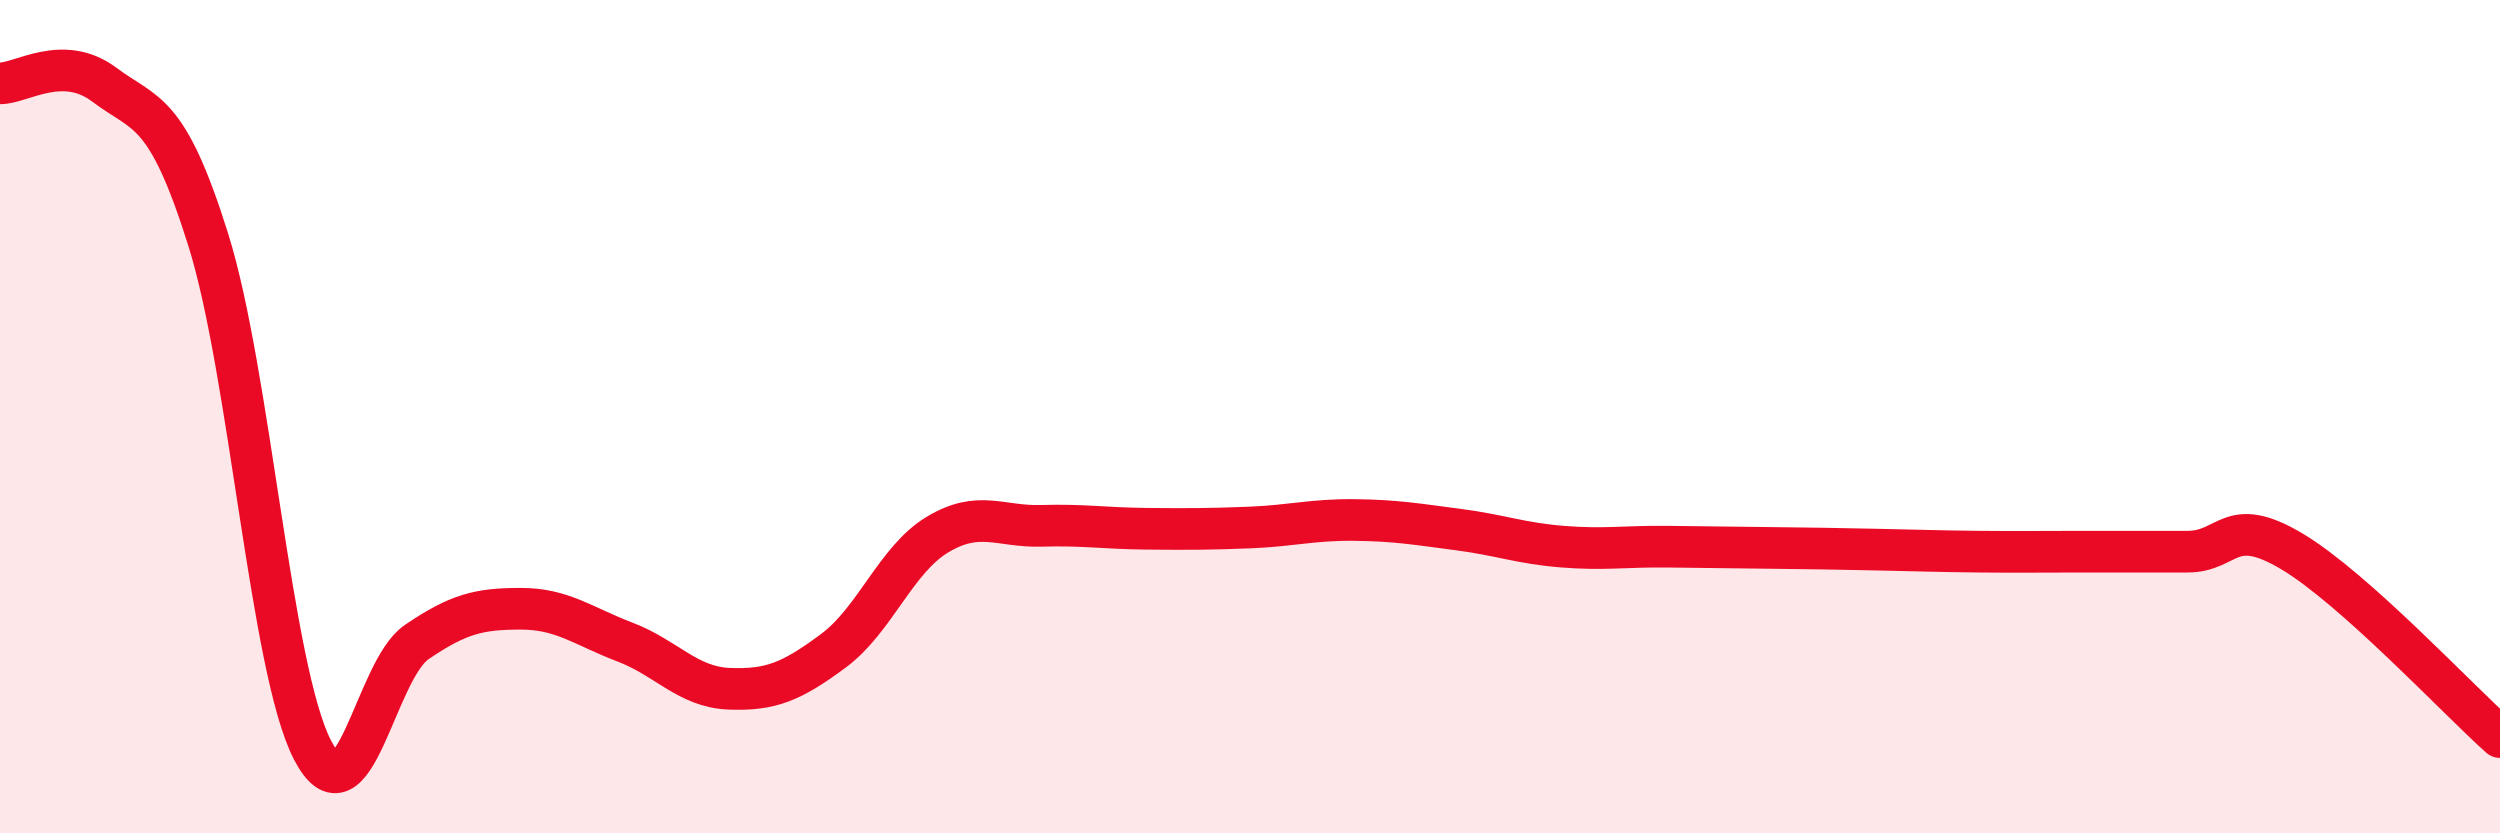
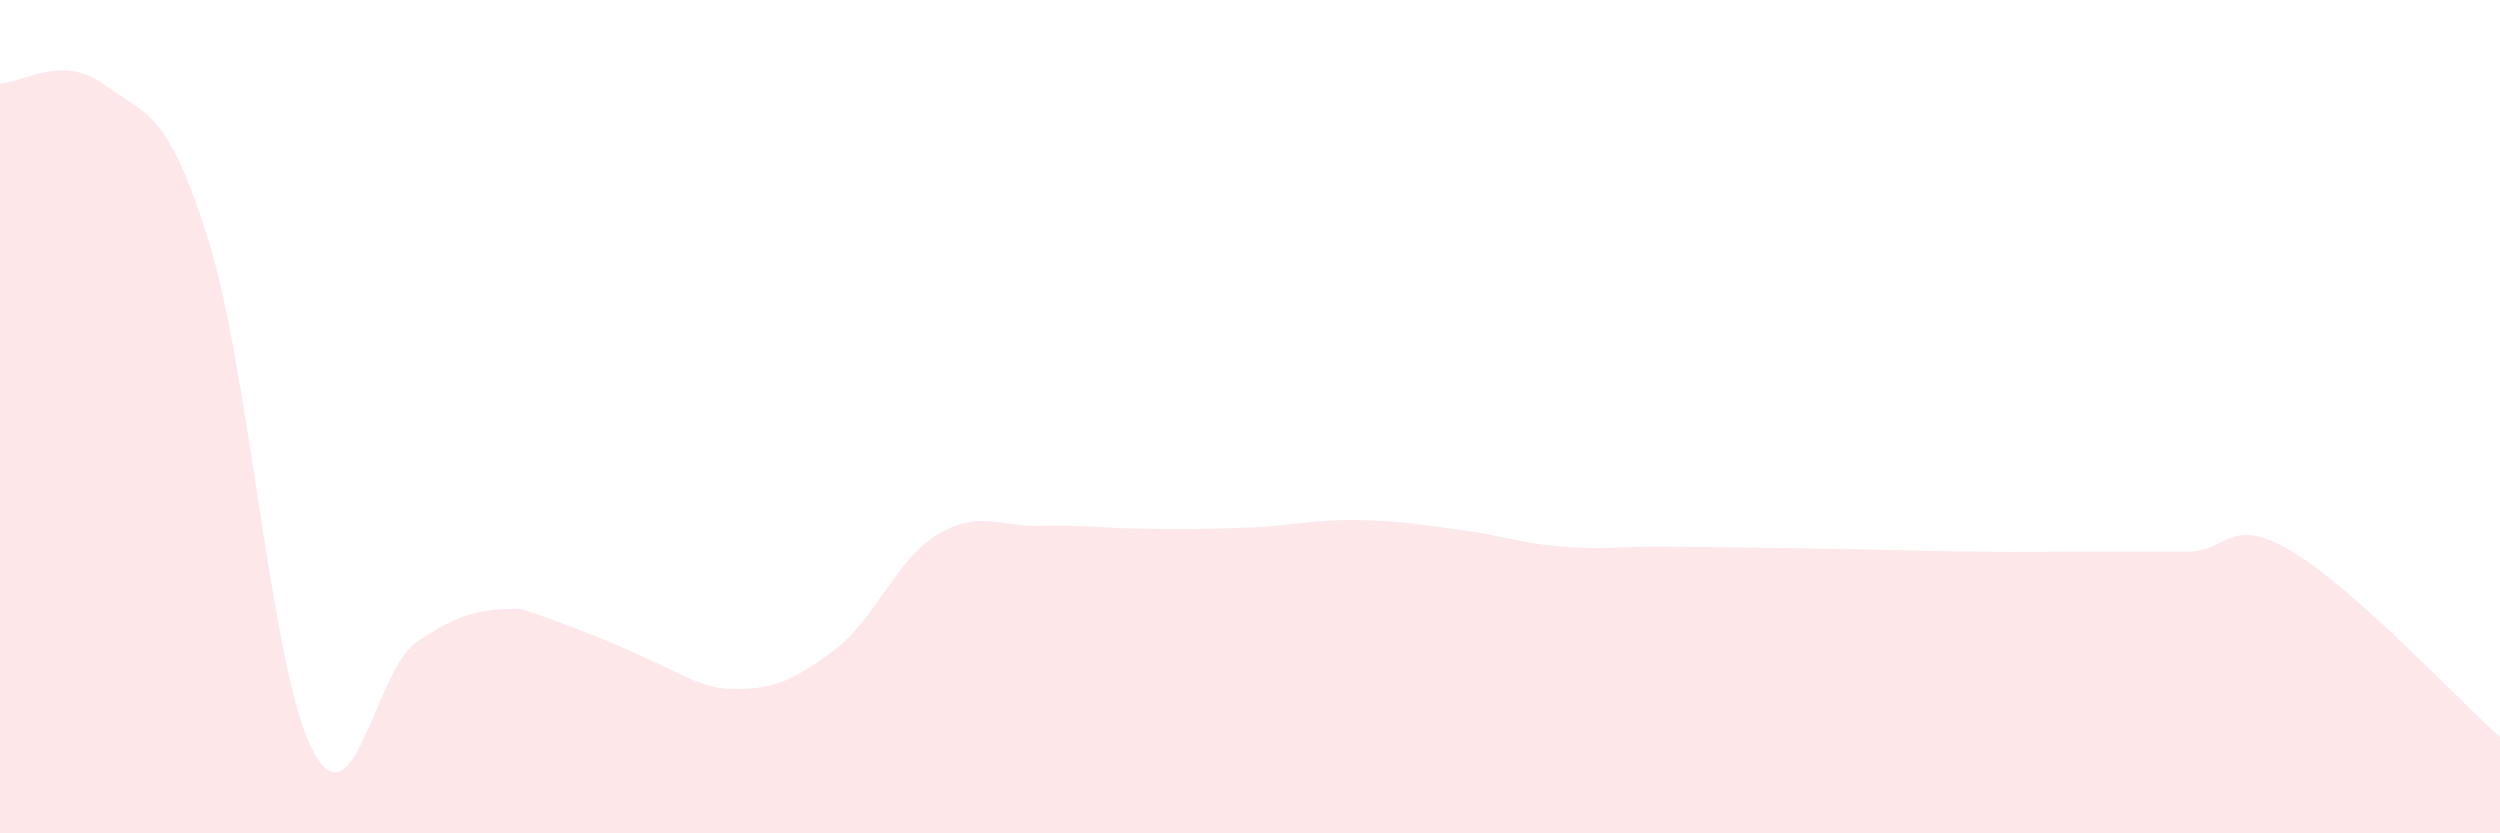
<svg xmlns="http://www.w3.org/2000/svg" width="60" height="20" viewBox="0 0 60 20">
-   <path d="M 0,2 C 0.5,2.01 1.5,1.28 2.5,2.03 C 3.5,2.78 4,2.57 5,5.76 C 6,8.95 6.5,16.07 7.5,18 C 8.5,19.93 9,16.09 10,15.41 C 11,14.73 11.5,14.61 12.5,14.61 C 13.5,14.61 14,15.03 15,15.41 C 16,15.79 16.5,16.49 17.5,16.53 C 18.5,16.57 19,16.36 20,15.62 C 21,14.88 21.5,13.43 22.5,12.83 C 23.5,12.23 24,12.65 25,12.62 C 26,12.59 26.5,12.68 27.5,12.69 C 28.5,12.7 29,12.7 30,12.66 C 31,12.62 31.5,12.47 32.5,12.48 C 33.5,12.49 34,12.58 35,12.71 C 36,12.84 36.5,13.04 37.5,13.12 C 38.5,13.2 39,13.11 40,13.12 C 41,13.13 41.5,13.14 42.5,13.15 C 43.5,13.16 44,13.17 45,13.19 C 46,13.21 46.5,13.23 47.5,13.24 C 48.5,13.25 49,13.24 50,13.24 C 51,13.24 51.5,13.24 52.5,13.24 C 53.5,13.24 53.5,12.34 55,13.23 C 56.5,14.12 59,16.8 60,17.69L60 20L0 20Z" fill="#EB0A25" opacity="0.1" stroke-linecap="round" stroke-linejoin="round" />
-   <path d="M 0,2 C 0.5,2.01 1.5,1.28 2.5,2.03 C 3.5,2.78 4,2.57 5,5.76 C 6,8.95 6.5,16.07 7.5,18 C 8.5,19.93 9,16.09 10,15.41 C 11,14.73 11.5,14.61 12.5,14.61 C 13.5,14.61 14,15.03 15,15.41 C 16,15.79 16.5,16.49 17.5,16.53 C 18.5,16.57 19,16.36 20,15.62 C 21,14.88 21.5,13.43 22.5,12.83 C 23.5,12.23 24,12.65 25,12.62 C 26,12.59 26.5,12.68 27.5,12.69 C 28.5,12.7 29,12.7 30,12.66 C 31,12.62 31.5,12.47 32.5,12.48 C 33.5,12.49 34,12.58 35,12.71 C 36,12.84 36.5,13.04 37.5,13.12 C 38.5,13.2 39,13.11 40,13.12 C 41,13.13 41.5,13.14 42.5,13.15 C 43.5,13.16 44,13.17 45,13.19 C 46,13.21 46.5,13.23 47.5,13.24 C 48.5,13.25 49,13.24 50,13.24 C 51,13.24 51.5,13.24 52.5,13.24 C 53.5,13.24 53.5,12.34 55,13.23 C 56.5,14.12 59,16.8 60,17.69" stroke="#EB0A25" stroke-width="1" fill="none" stroke-linecap="round" stroke-linejoin="round" />
+   <path d="M 0,2 C 0.5,2.01 1.5,1.28 2.5,2.03 C 3.5,2.78 4,2.57 5,5.76 C 6,8.95 6.5,16.07 7.5,18 C 8.5,19.93 9,16.09 10,15.41 C 11,14.73 11.5,14.61 12.5,14.61 C 16,15.79 16.5,16.49 17.5,16.53 C 18.5,16.57 19,16.36 20,15.62 C 21,14.88 21.5,13.43 22.5,12.83 C 23.5,12.23 24,12.65 25,12.62 C 26,12.59 26.5,12.68 27.5,12.69 C 28.5,12.7 29,12.7 30,12.66 C 31,12.62 31.5,12.47 32.5,12.48 C 33.5,12.49 34,12.58 35,12.71 C 36,12.84 36.5,13.04 37.5,13.12 C 38.5,13.2 39,13.11 40,13.12 C 41,13.13 41.5,13.14 42.5,13.15 C 43.5,13.16 44,13.17 45,13.19 C 46,13.21 46.5,13.23 47.5,13.24 C 48.5,13.25 49,13.24 50,13.24 C 51,13.24 51.5,13.24 52.5,13.24 C 53.5,13.24 53.5,12.34 55,13.23 C 56.5,14.12 59,16.8 60,17.69L60 20L0 20Z" fill="#EB0A25" opacity="0.1" stroke-linecap="round" stroke-linejoin="round" />
</svg>